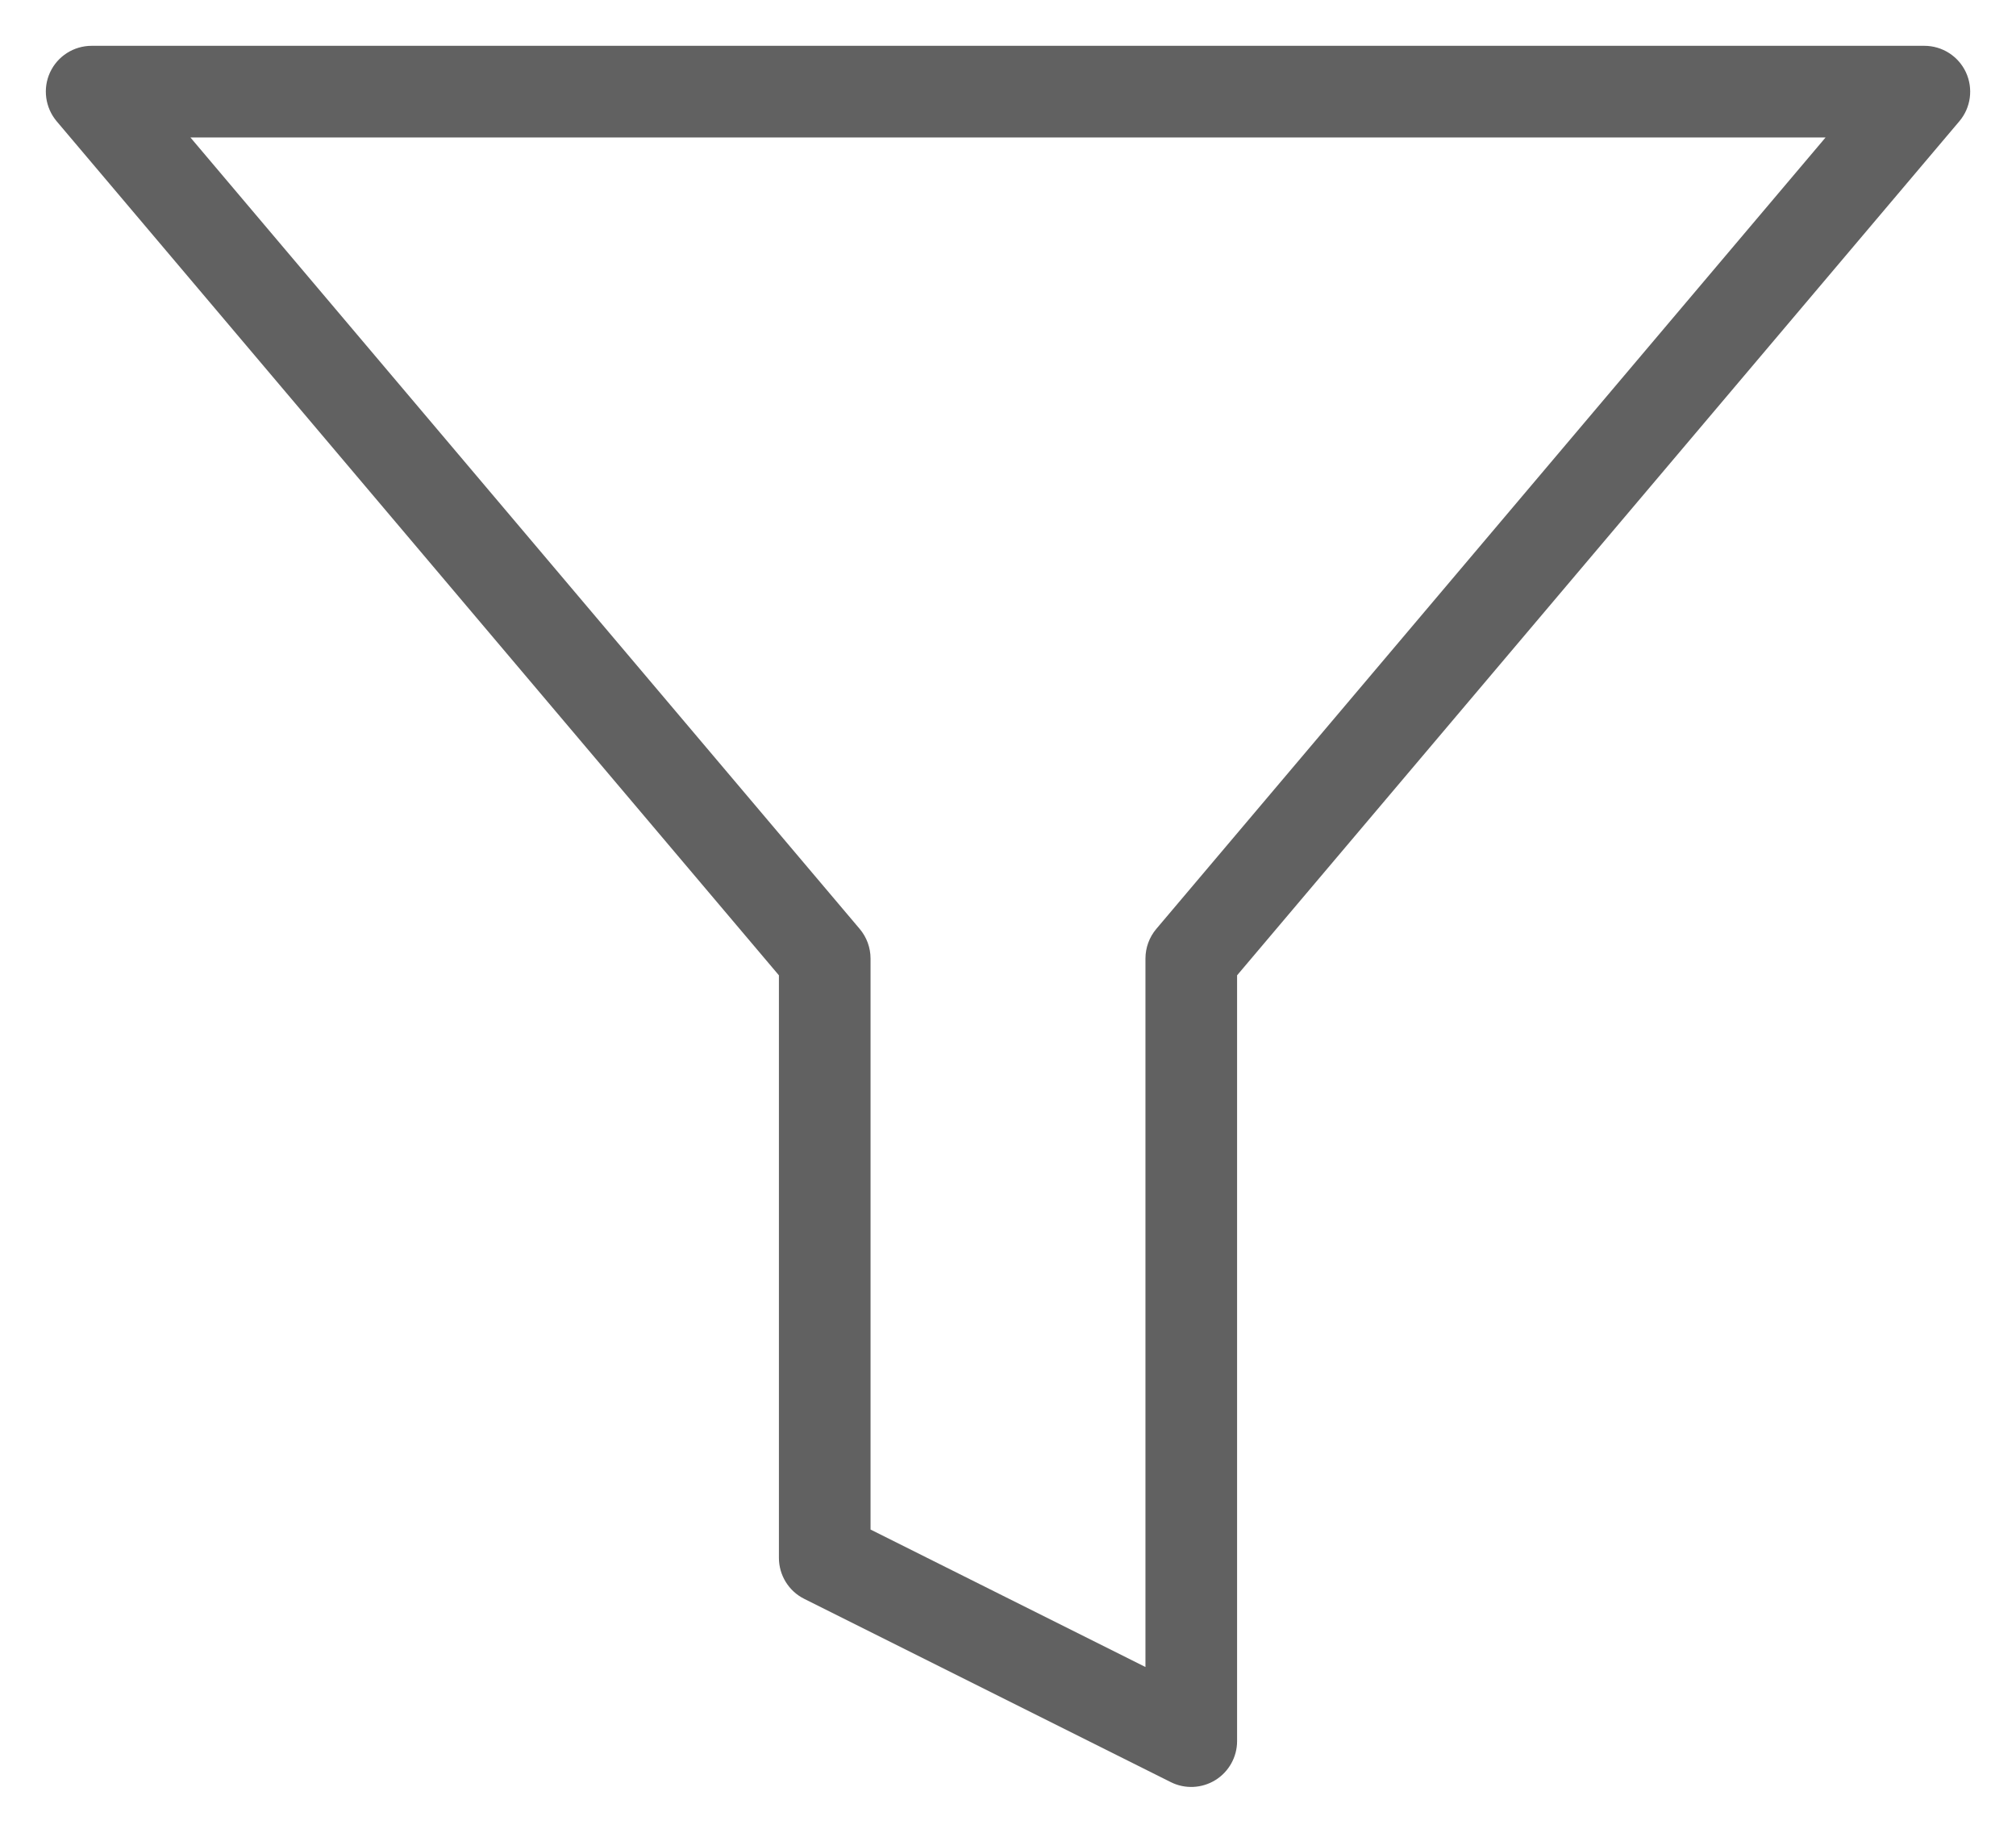
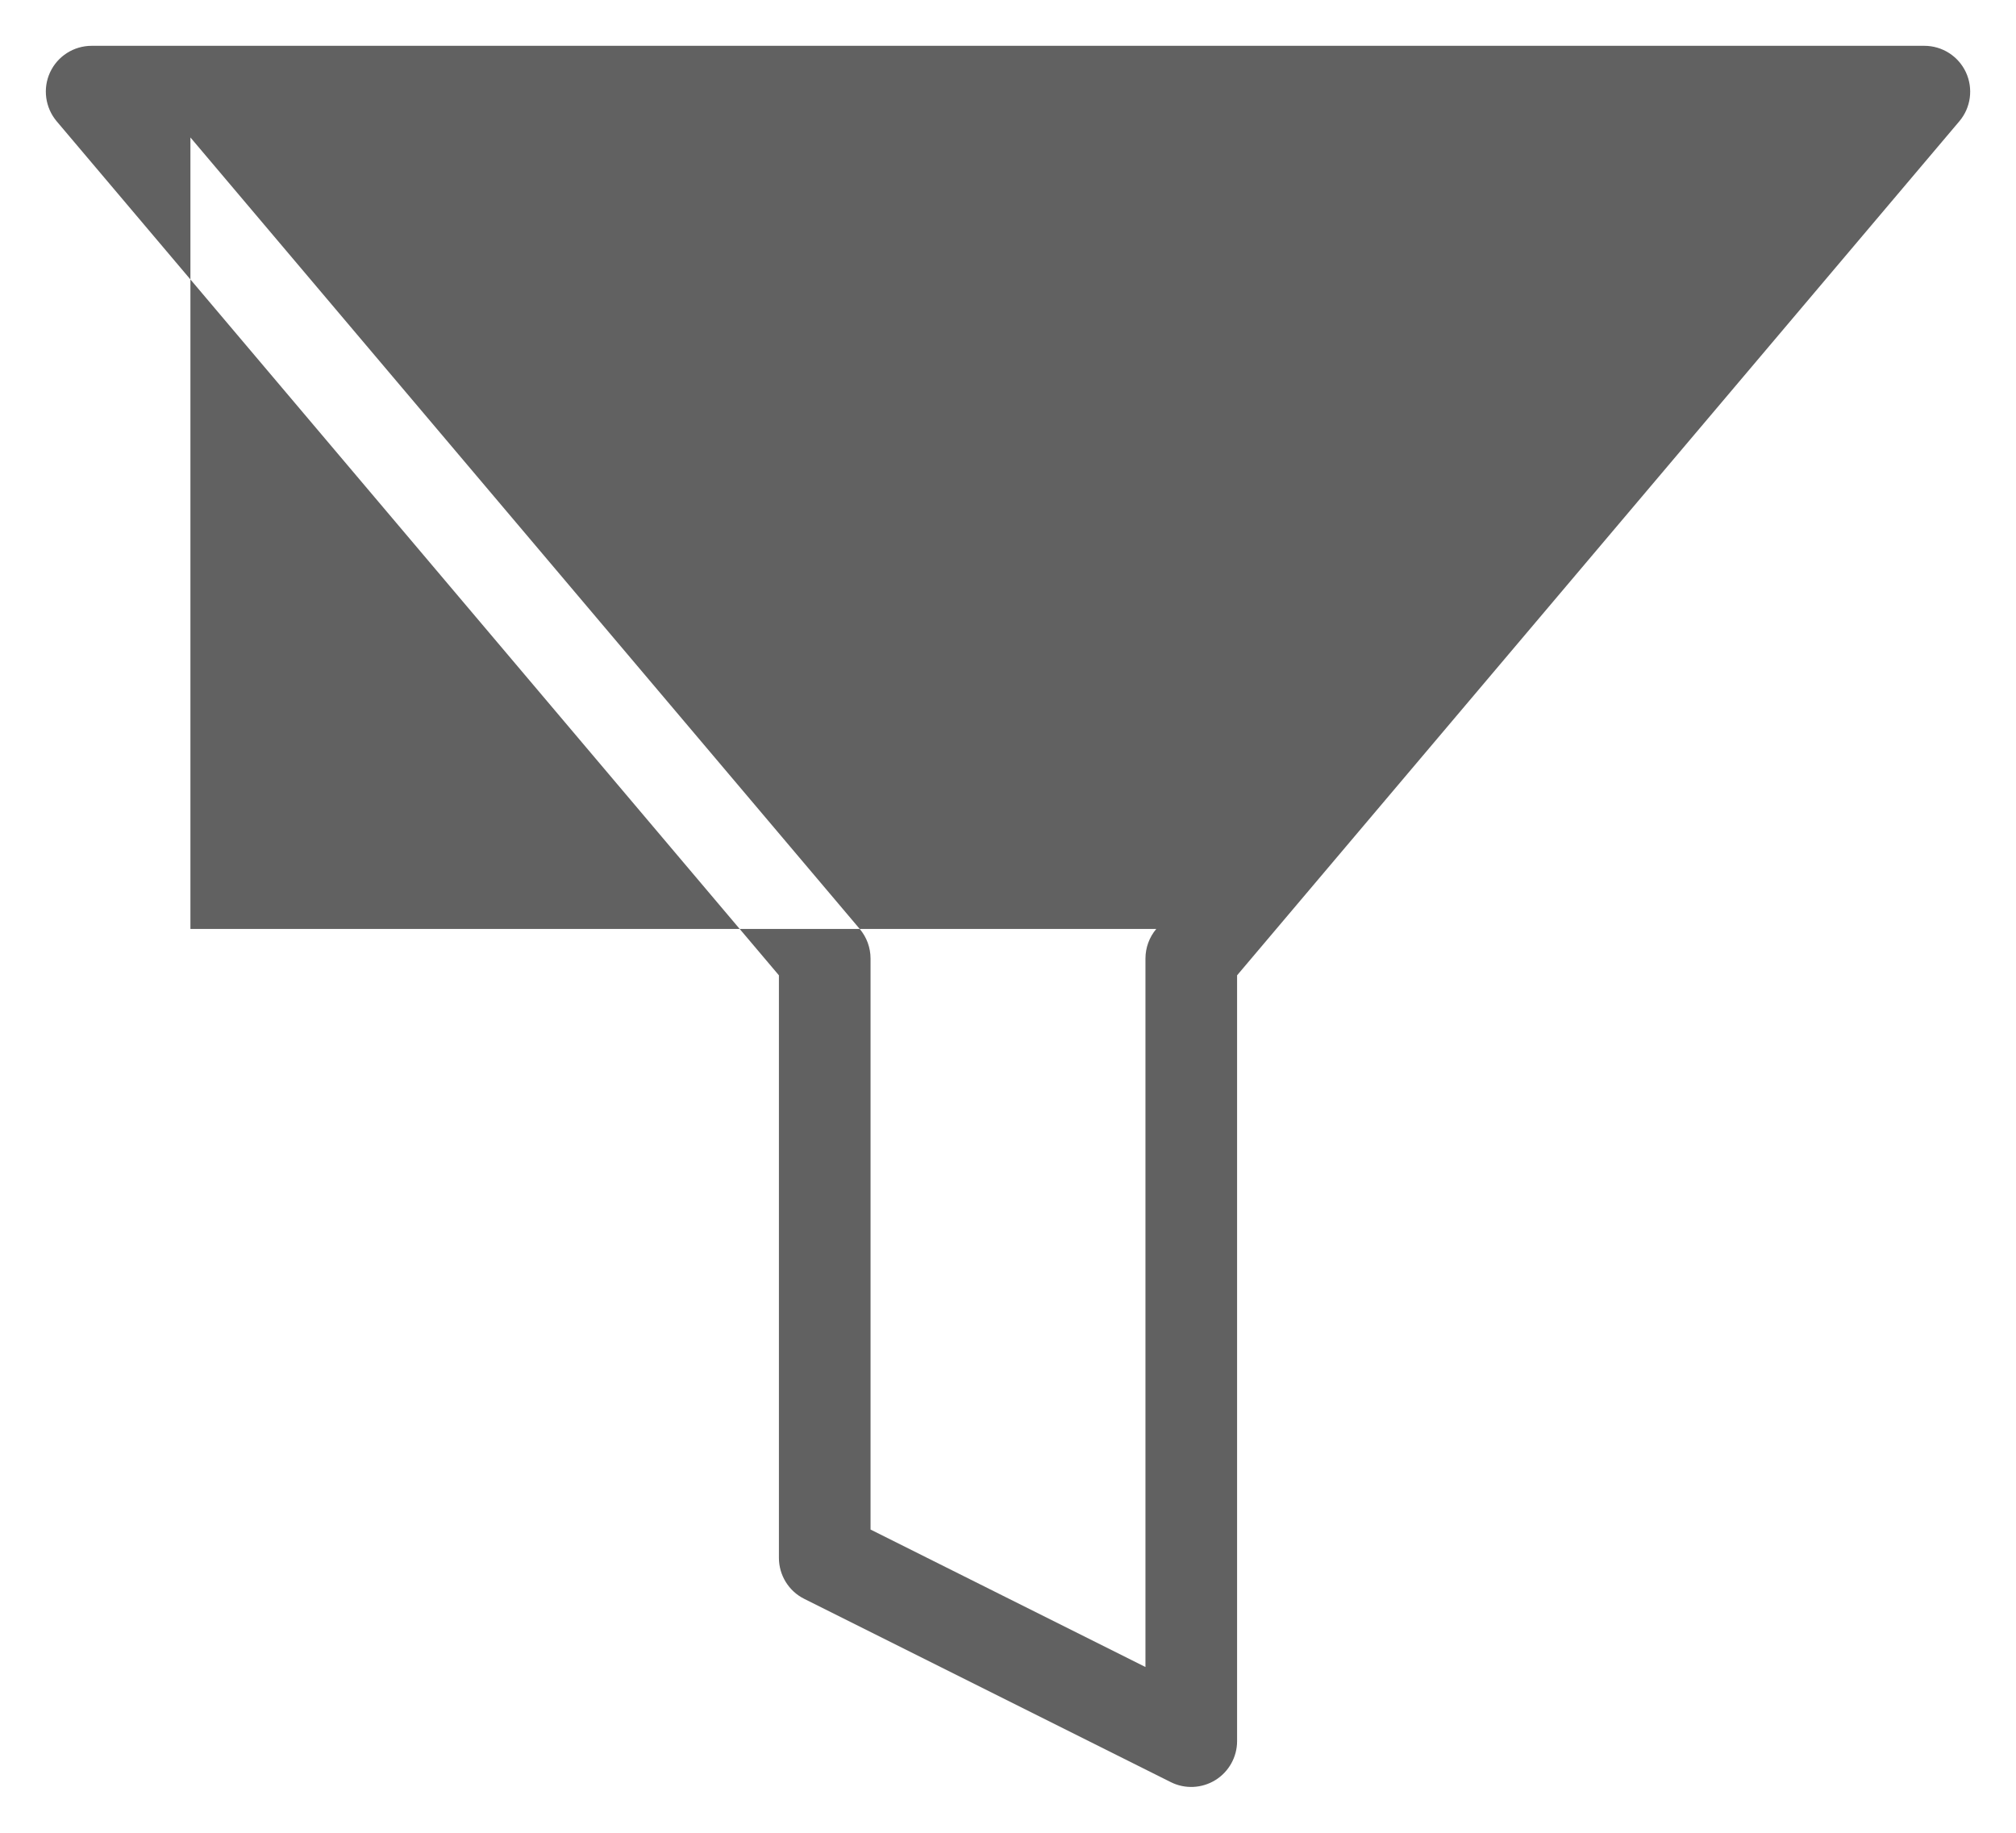
<svg xmlns="http://www.w3.org/2000/svg" width="22" height="20" viewBox="0 0 22 20" fill="none">
-   <path fill-rule="evenodd" clip-rule="evenodd" d="M0.546 0.79C0.628 0.613 0.805 0.5 1 0.5H21C21.195 0.5 21.372 0.613 21.454 0.79C21.535 0.966 21.508 1.174 21.382 1.323L13.5 10.643V19C13.5 19.173 13.41 19.334 13.263 19.425C13.116 19.516 12.931 19.525 12.776 19.447L8.776 17.447C8.607 17.363 8.5 17.189 8.5 17V10.643L0.618 1.323C0.493 1.174 0.465 0.966 0.546 0.79ZM2.078 1.5L9.382 10.137C9.458 10.227 9.5 10.342 9.5 10.46V16.691L12.5 18.191V10.46C12.5 10.342 12.542 10.227 12.618 10.137L19.922 1.5H2.078Z" fill="#616161" />
+   <path fill-rule="evenodd" clip-rule="evenodd" d="M0.546 0.79C0.628 0.613 0.805 0.5 1 0.5H21C21.195 0.5 21.372 0.613 21.454 0.79C21.535 0.966 21.508 1.174 21.382 1.323L13.5 10.643V19C13.5 19.173 13.41 19.334 13.263 19.425C13.116 19.516 12.931 19.525 12.776 19.447L8.776 17.447C8.607 17.363 8.5 17.189 8.5 17V10.643L0.618 1.323C0.493 1.174 0.465 0.966 0.546 0.79ZM2.078 1.5L9.382 10.137C9.458 10.227 9.5 10.342 9.5 10.46V16.691L12.5 18.191V10.46C12.5 10.342 12.542 10.227 12.618 10.137H2.078Z" fill="#616161" />
</svg>